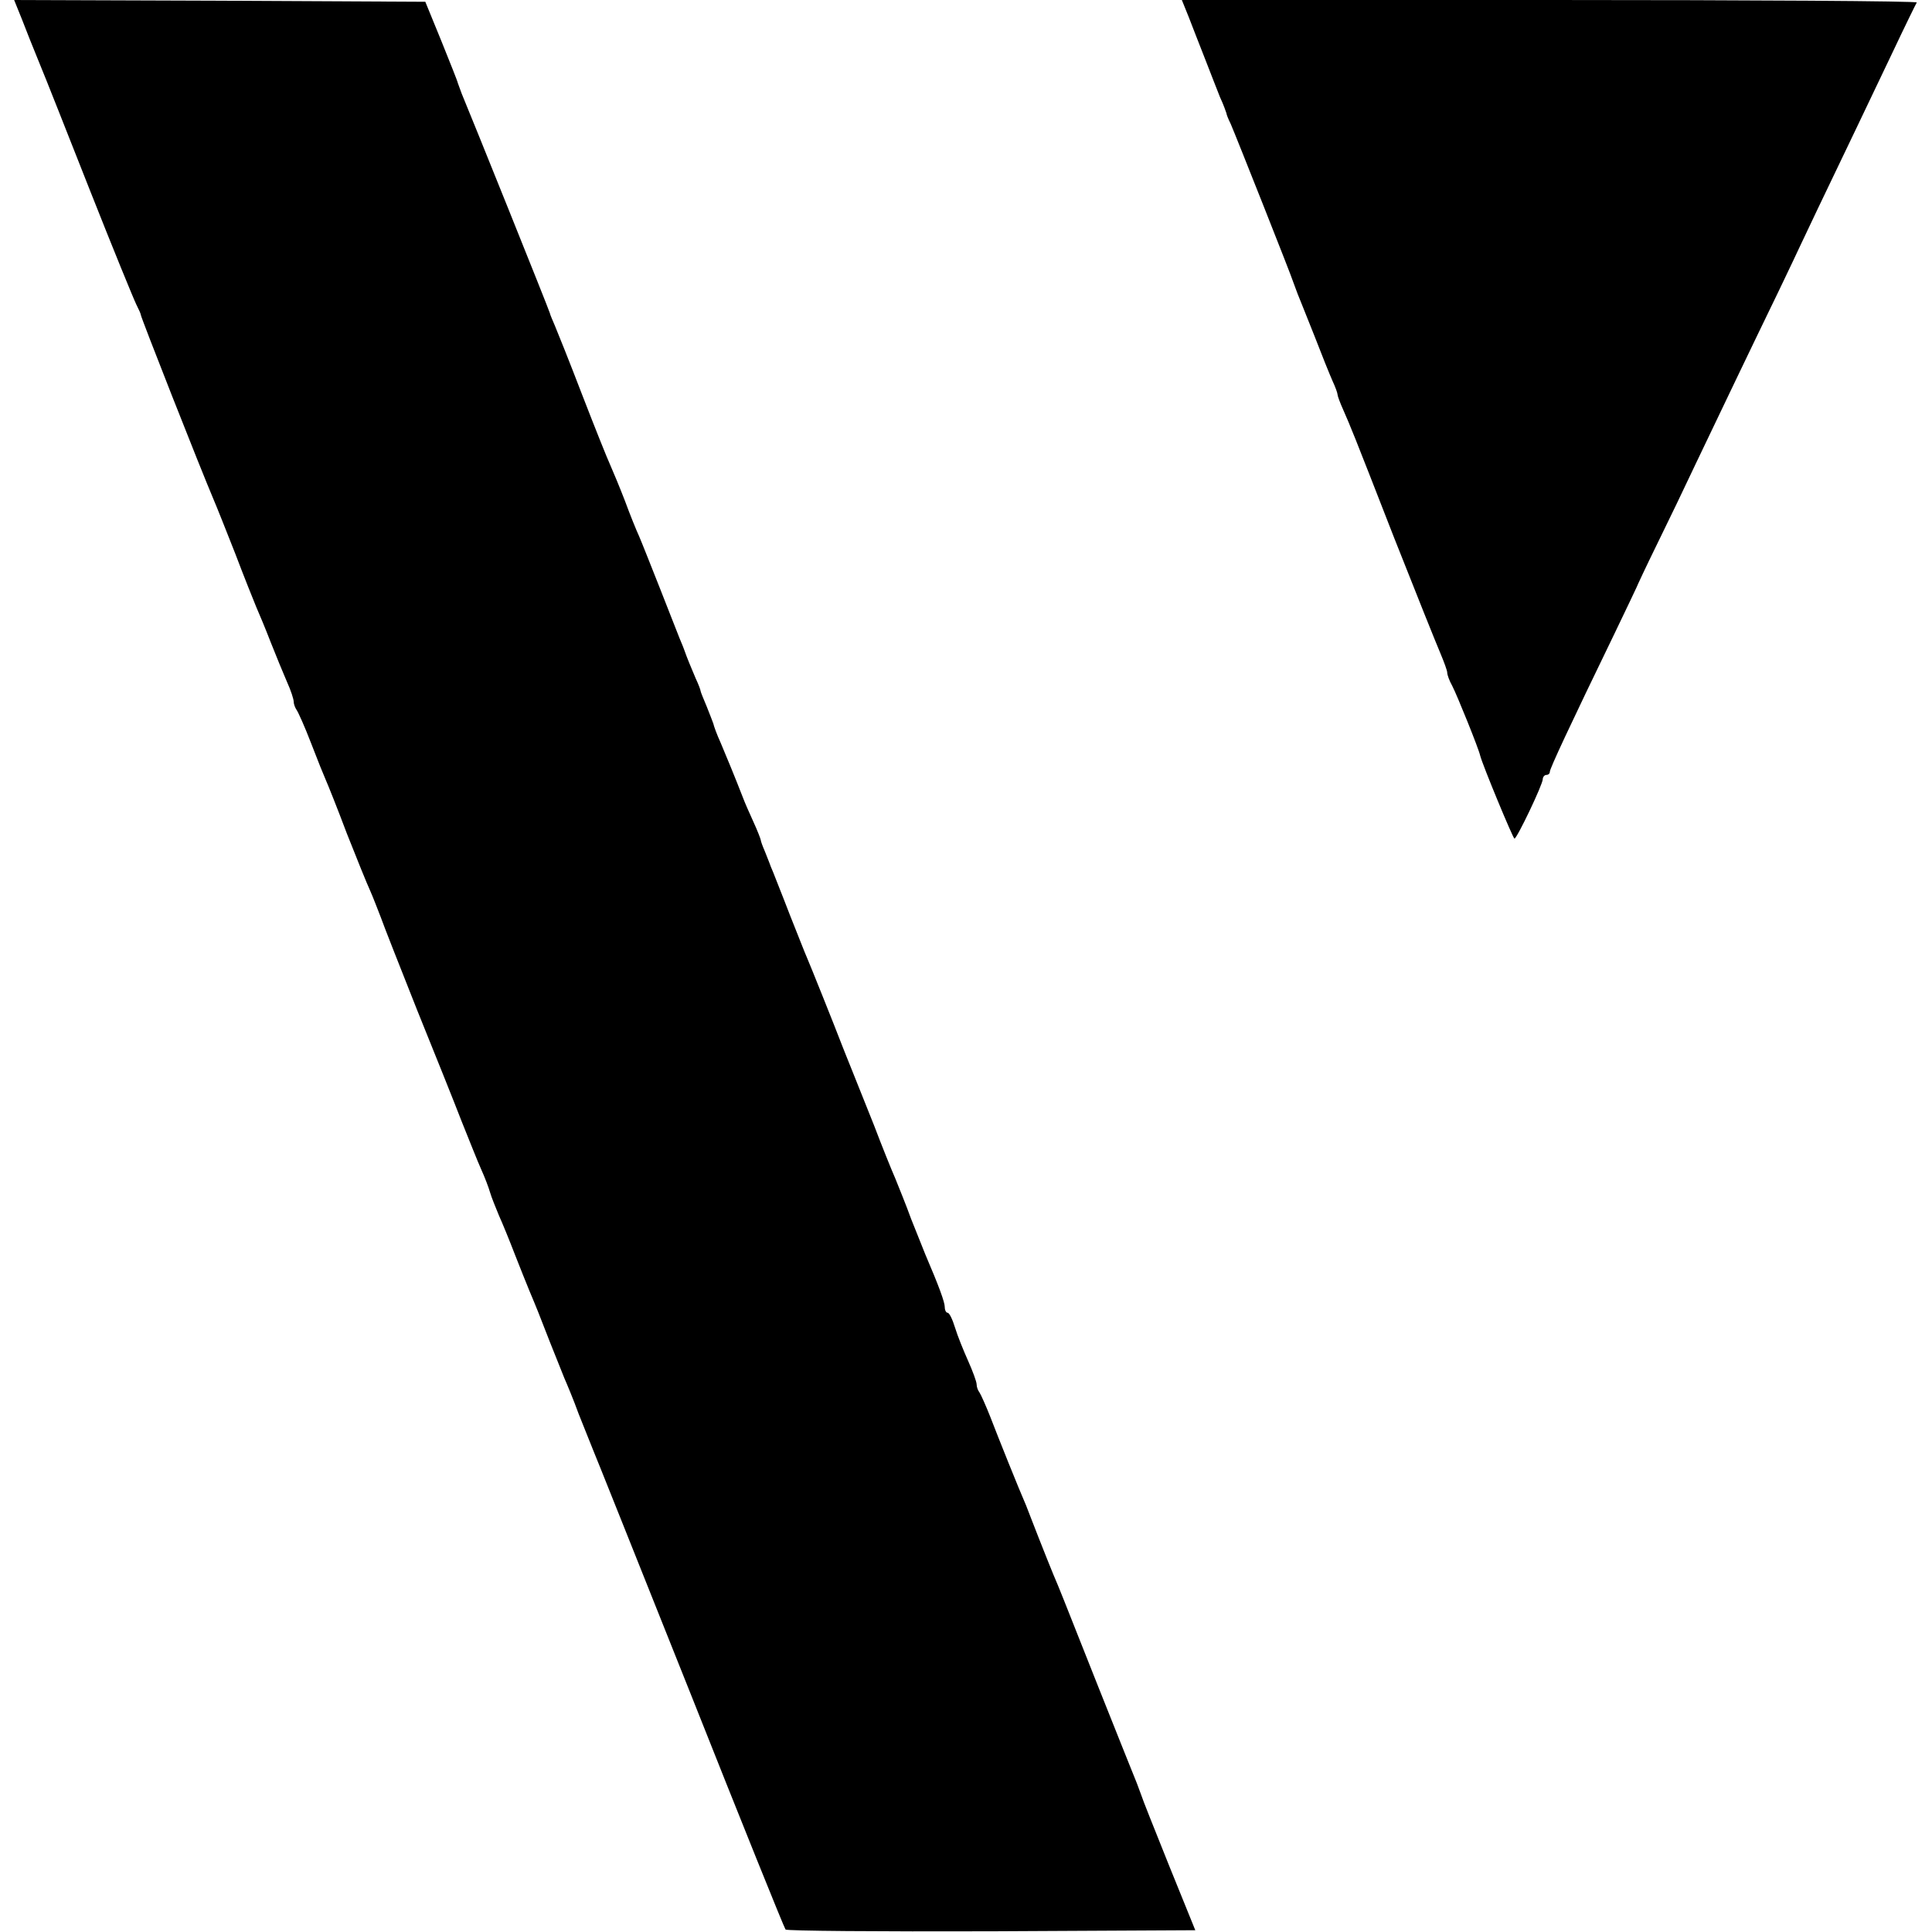
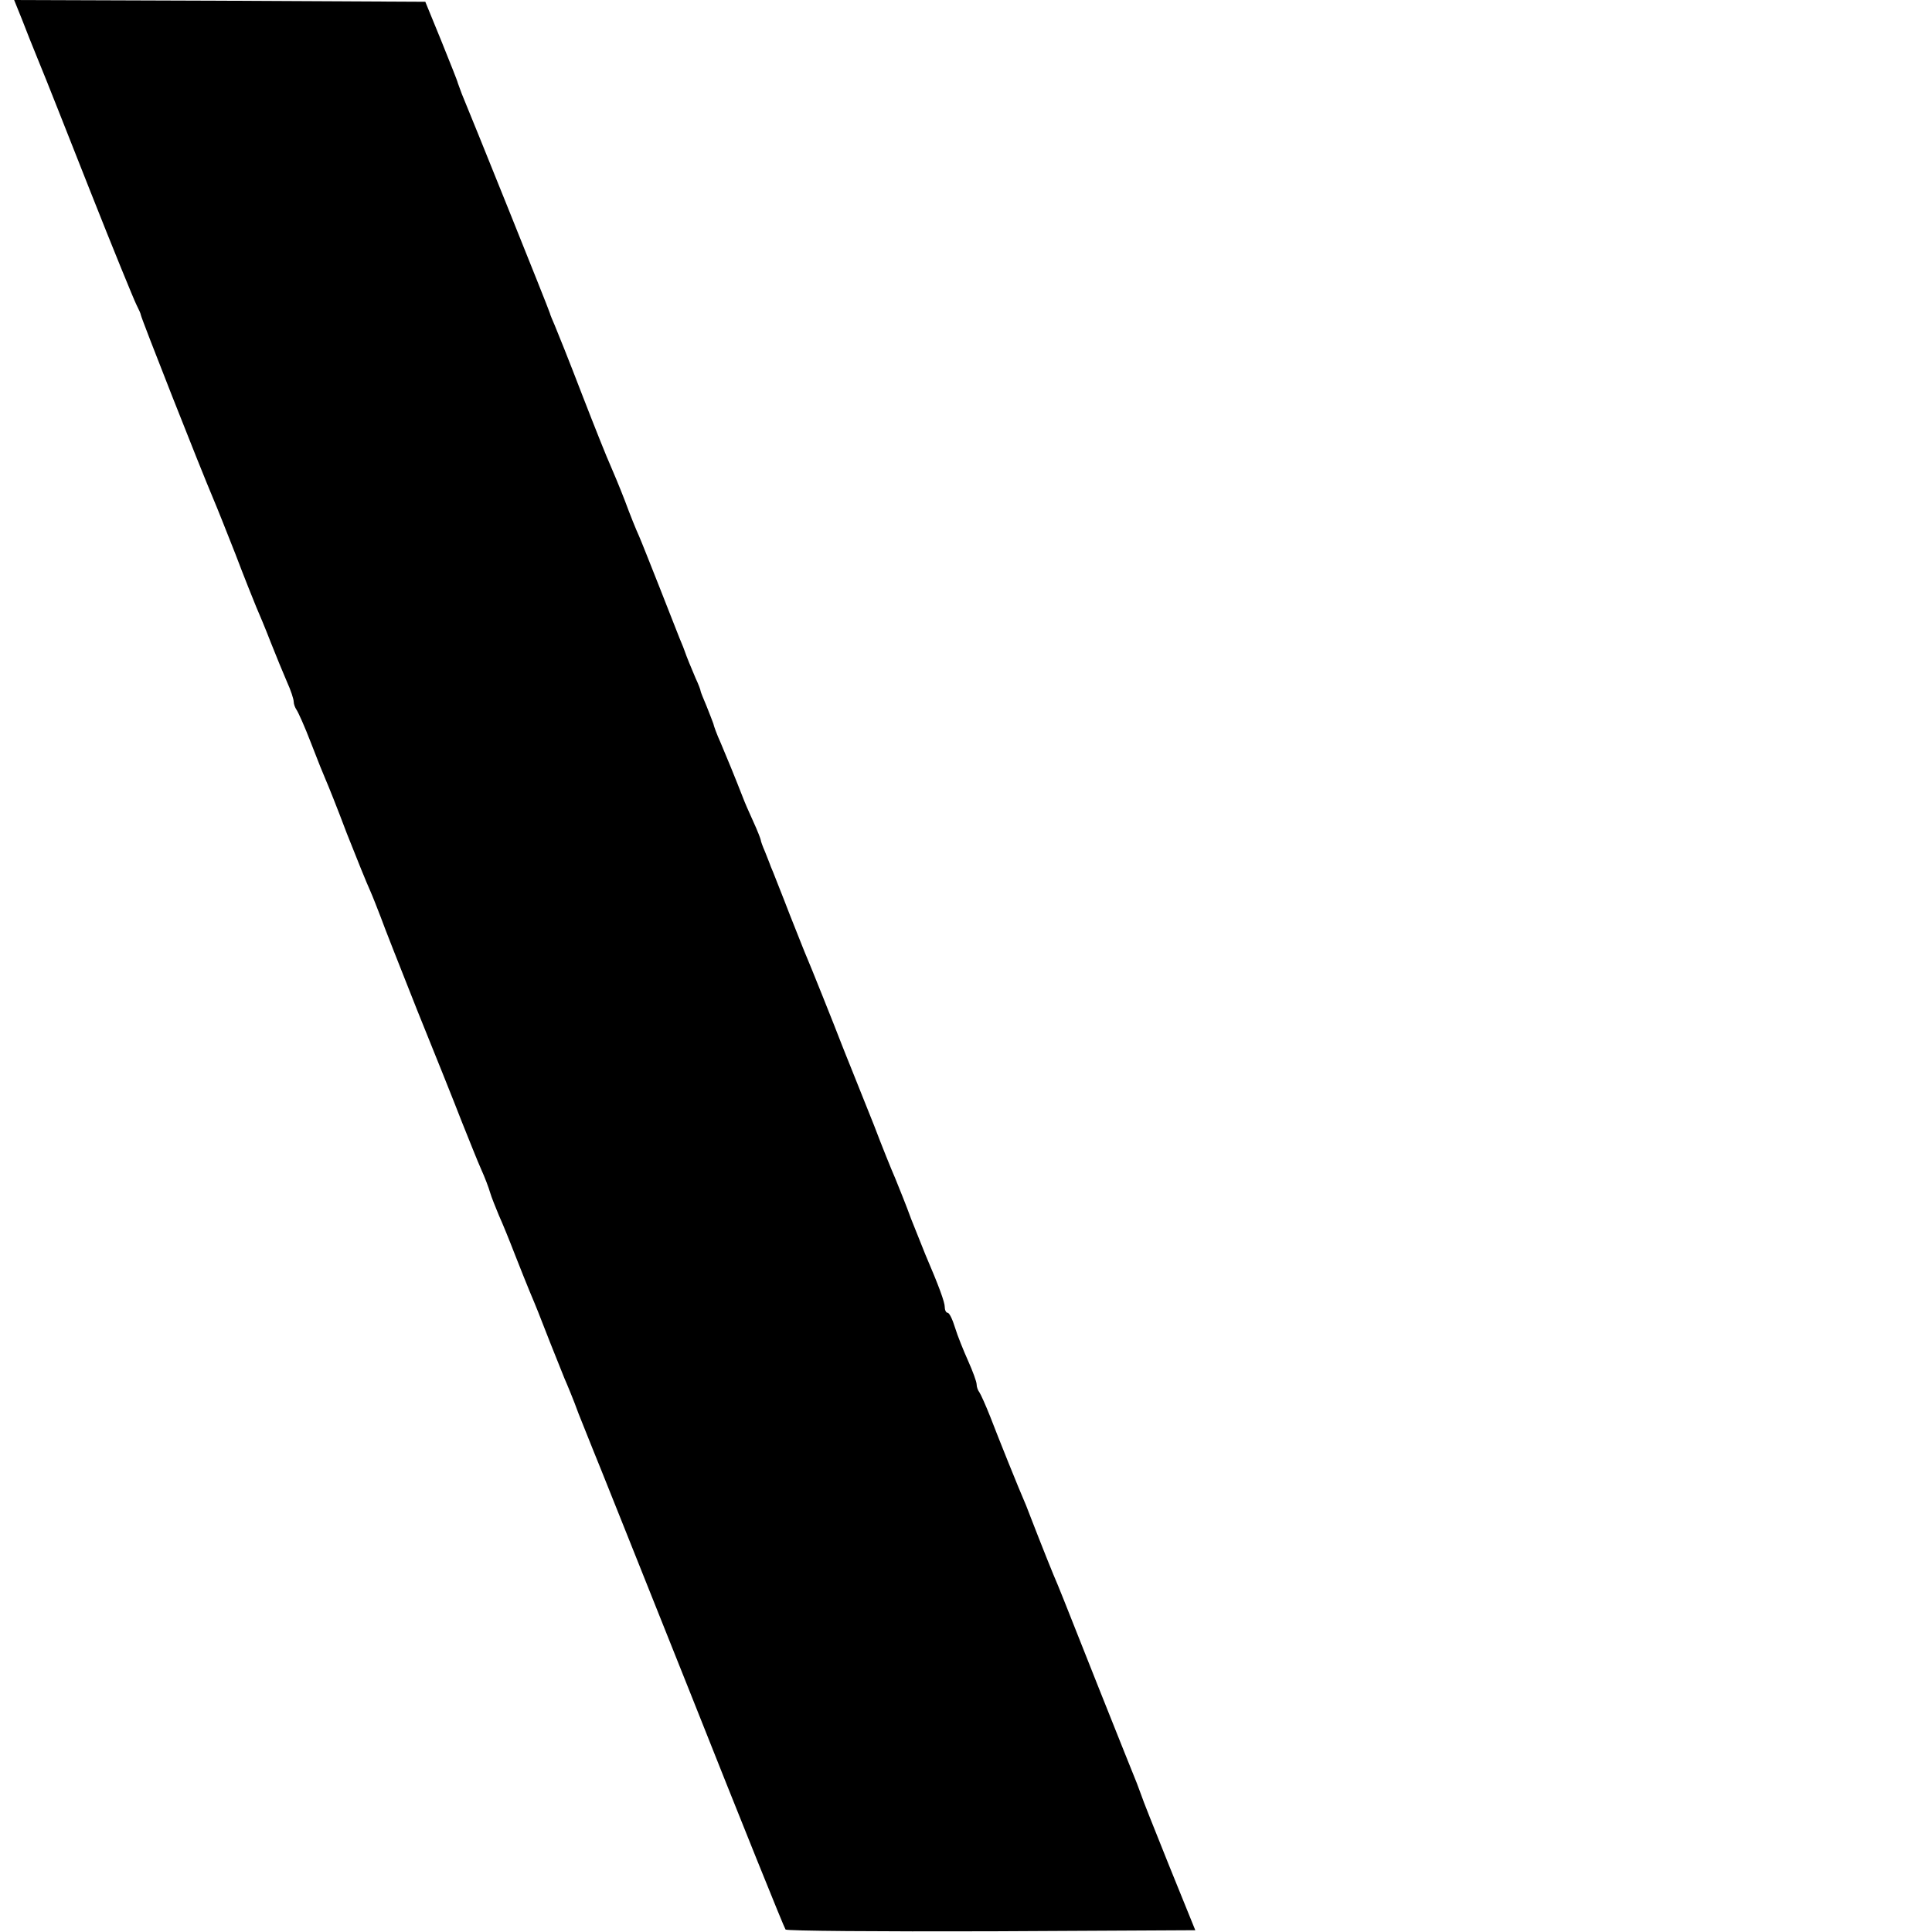
<svg xmlns="http://www.w3.org/2000/svg" version="1.0" width="546pt" height="546pt" viewBox="0 0 546 546" preserveAspectRatio="xMidYMid meet">
  <g transform="translate(0,546) scale(0.1,-0.1)" fill="#000000" stroke="none">
    <path d="M61 5408 c11 -29 33 -84 49 -123 16 -38 81 -203 145 -365 64 -162 123 -306 130 -320 7 -14 13 -27 13 -30 1 -9 165 -426 207 -525 7 -16 34 -84 60 -150 25 -66 52 -133 59 -150 7 -16 26 -61 41 -100 15 -38 36 -89 46 -112 11 -24 19 -49 19 -56 0 -7 4 -17 8 -23 4 -5 23 -47 41 -94 18 -47 37 -94 42 -105 5 -11 32 -78 59 -150 28 -71 58 -145 66 -162 8 -18 21 -52 30 -75 8 -23 55 -142 103 -263 49 -121 106 -263 126 -315 21 -52 45 -113 55 -135 10 -22 21 -51 25 -65 4 -14 16 -43 25 -65 10 -22 30 -71 45 -110 15 -38 34 -86 42 -105 19 -45 25 -60 58 -145 15 -38 33 -83 40 -100 7 -16 26 -61 40 -100 15 -38 33 -83 40 -100 7 -16 131 -327 276 -690 144 -363 265 -663 269 -668 3 -4 265 -6 582 -5 l576 3 -75 185 c-41 102 -76 190 -77 195 -2 6 -8 21 -13 35 -6 14 -54 135 -108 270 -111 280 -108 273 -128 320 -8 19 -27 67 -42 105 -15 39 -31 79 -35 90 -21 48 -80 195 -101 250 -13 33 -27 64 -31 70 -4 5 -8 15 -8 23 0 7 -11 37 -24 66 -13 29 -30 71 -37 94 -7 23 -16 42 -21 42 -4 0 -8 7 -8 16 0 14 -16 58 -55 149 -7 17 -25 62 -40 100 -14 39 -35 90 -45 115 -11 25 -38 92 -60 150 -23 58 -51 128 -62 155 -11 28 -24 59 -28 70 -21 55 -92 232 -100 250 -5 11 -26 65 -48 120 -21 55 -43 109 -47 120 -5 11 -9 22 -10 25 -1 3 -7 18 -13 33 -7 16 -12 30 -12 33 0 2 -9 26 -21 52 -12 26 -25 56 -29 67 -23 59 -46 115 -63 155 -11 24 -20 49 -21 55 -2 5 -10 27 -19 49 -9 21 -17 41 -17 43 0 3 -6 19 -14 36 -12 28 -26 62 -31 77 -1 3 -7 19 -14 35 -7 17 -32 82 -57 145 -25 63 -51 129 -58 145 -8 17 -26 62 -40 100 -15 39 -34 84 -41 100 -8 17 -44 107 -80 200 -36 94 -71 181 -77 195 -6 14 -13 30 -14 35 -2 9 -227 568 -249 620 -4 11 -9 25 -11 30 -1 6 -23 60 -47 120 l-45 110 -581 3 -581 2 21 -52z" />
-     <path d="M3359 5413 c10 -27 31 -79 46 -118 15 -38 34 -88 43 -110 10 -21 17 -42 18 -45 0 -3 5 -16 12 -30 16 -37 173 -433 176 -445 2 -5 8 -21 13 -35 6 -14 27 -68 48 -120 20 -52 43 -109 51 -127 8 -17 14 -34 14 -38 0 -4 7 -23 16 -43 23 -53 22 -49 144 -362 62 -157 121 -304 131 -327 10 -24 19 -48 19 -54 0 -6 6 -23 14 -37 14 -27 75 -178 79 -197 6 -25 93 -235 97 -235 7 0 80 153 80 168 0 6 5 12 10 12 6 0 10 4 10 9 0 9 56 129 183 391 33 69 61 127 62 130 1 3 26 57 57 120 31 63 82 169 113 235 65 136 151 316 233 485 30 63 56 117 57 120 2 5 85 179 160 335 24 50 71 149 105 220 34 72 64 133 67 138 2 4 -464 7 -1036 7 l-1041 0 19 -47z" />
  </g>
</svg>